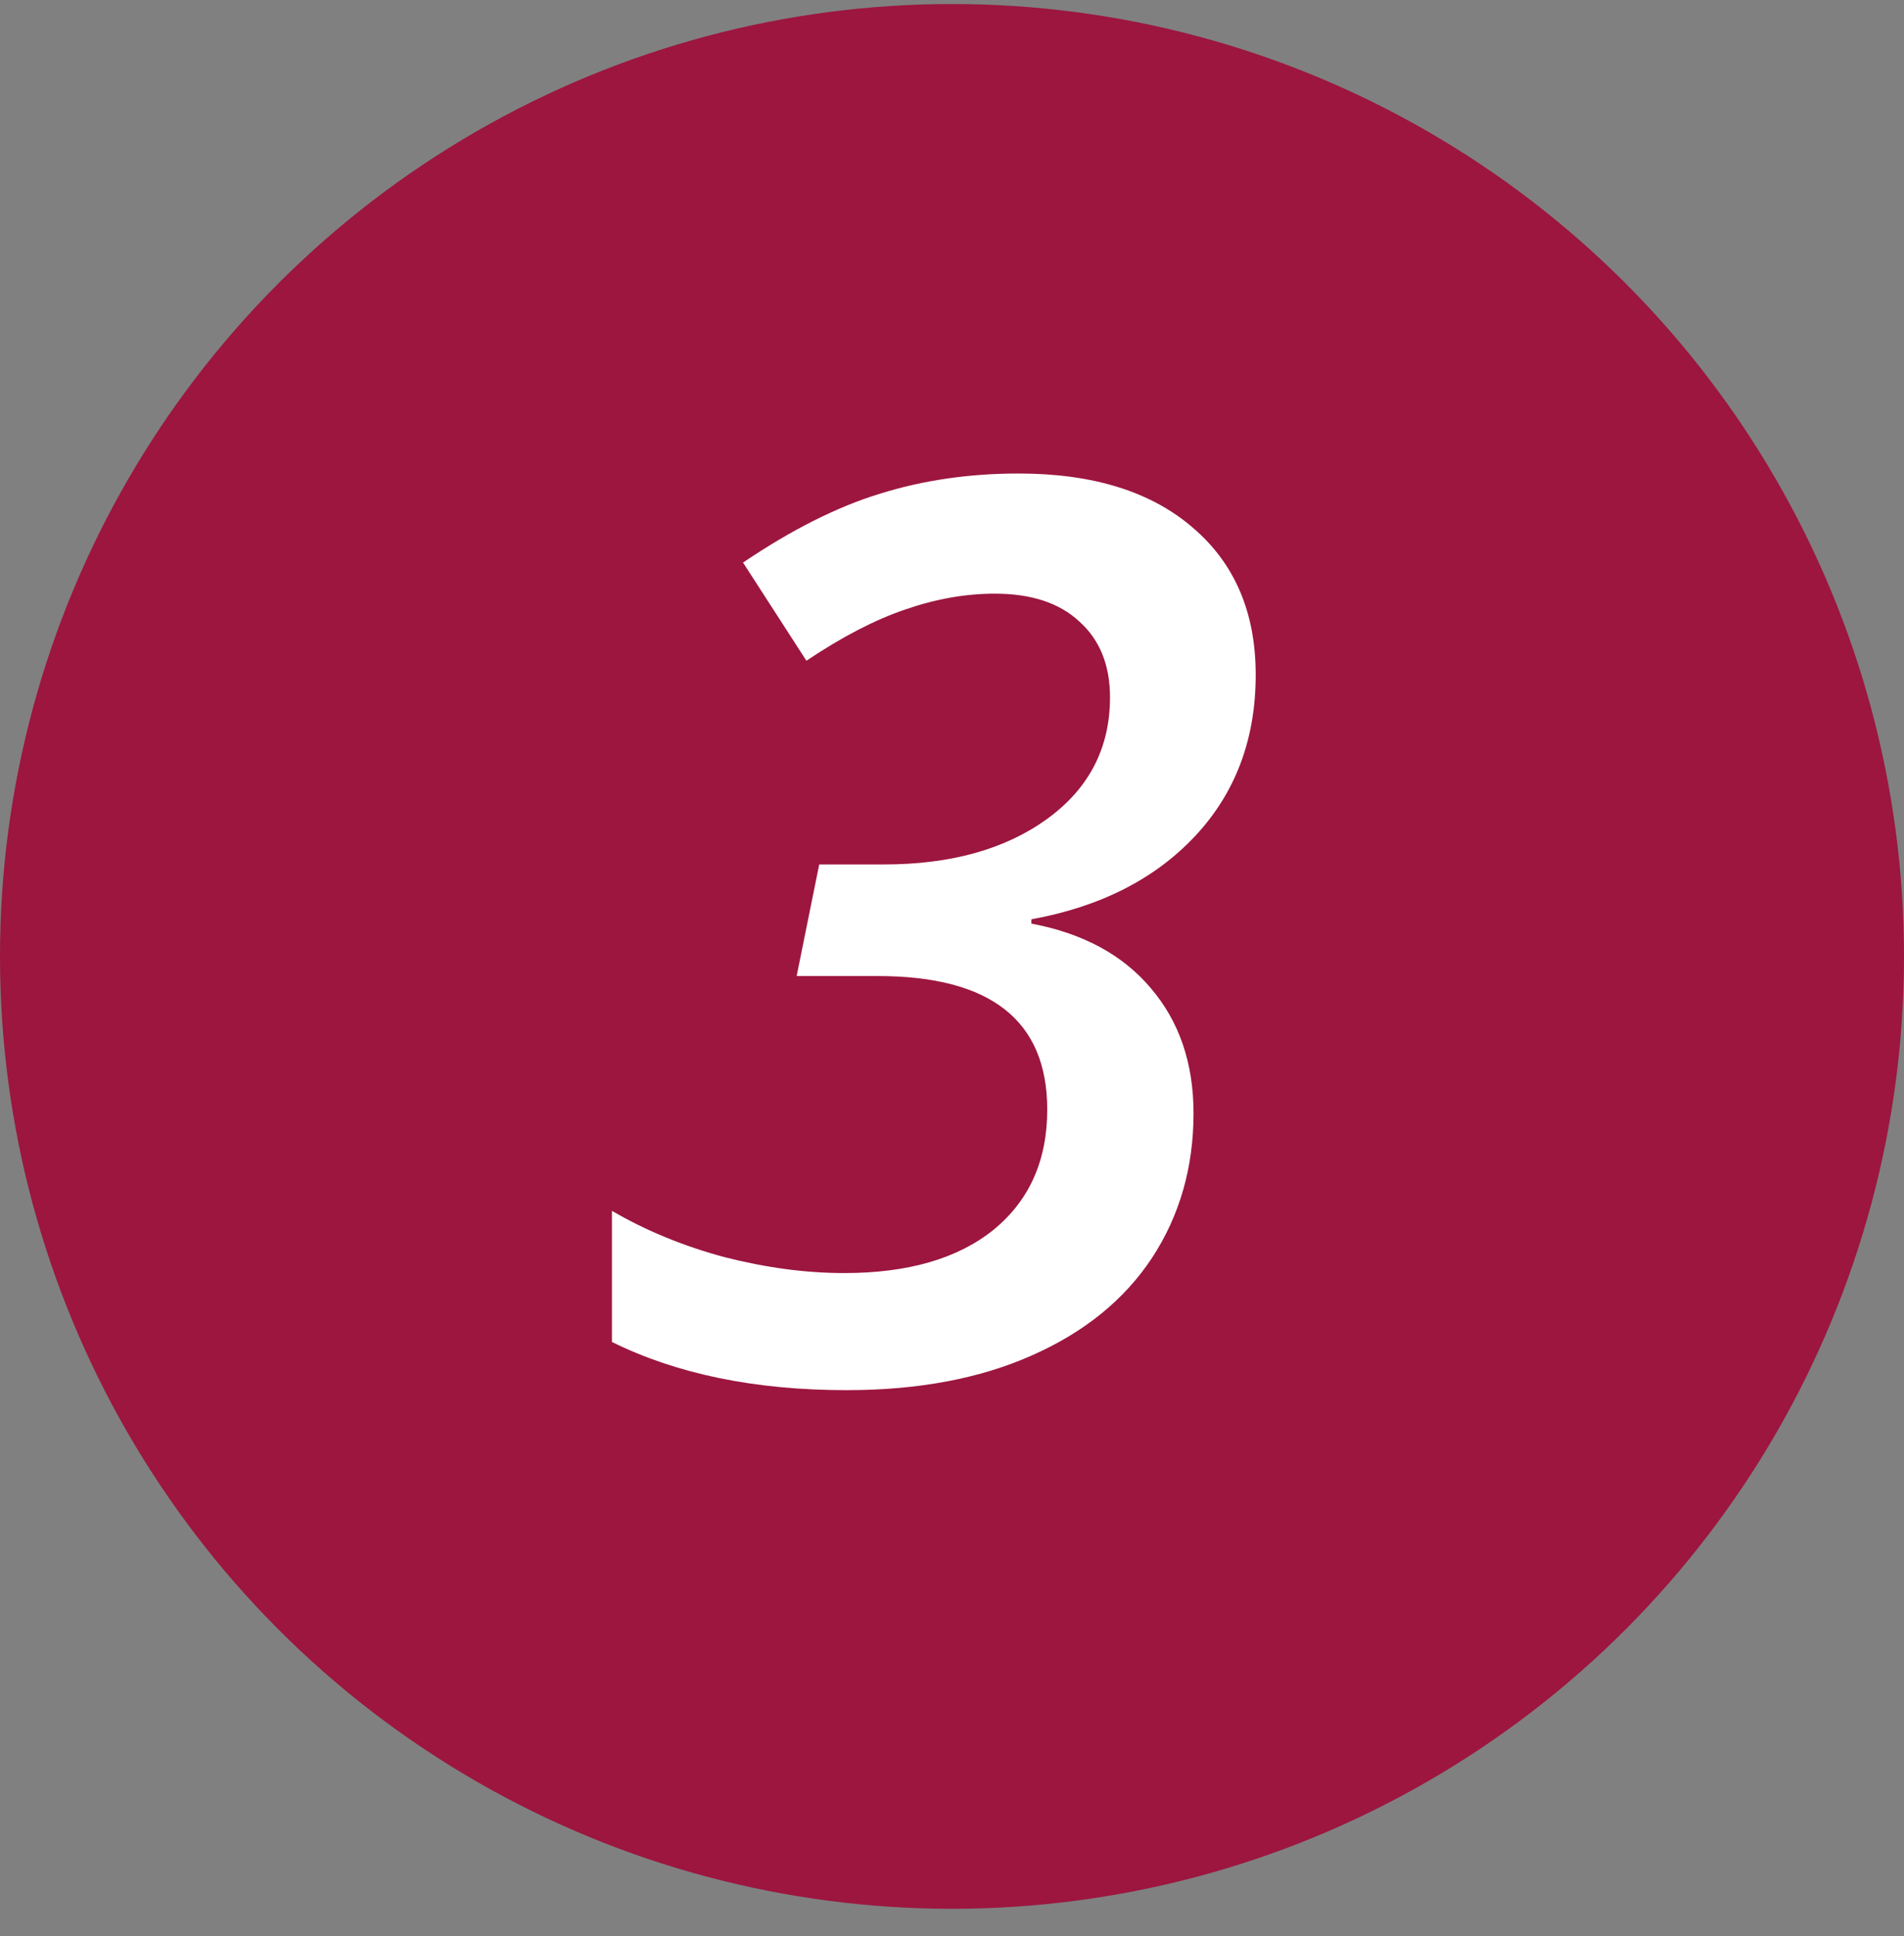
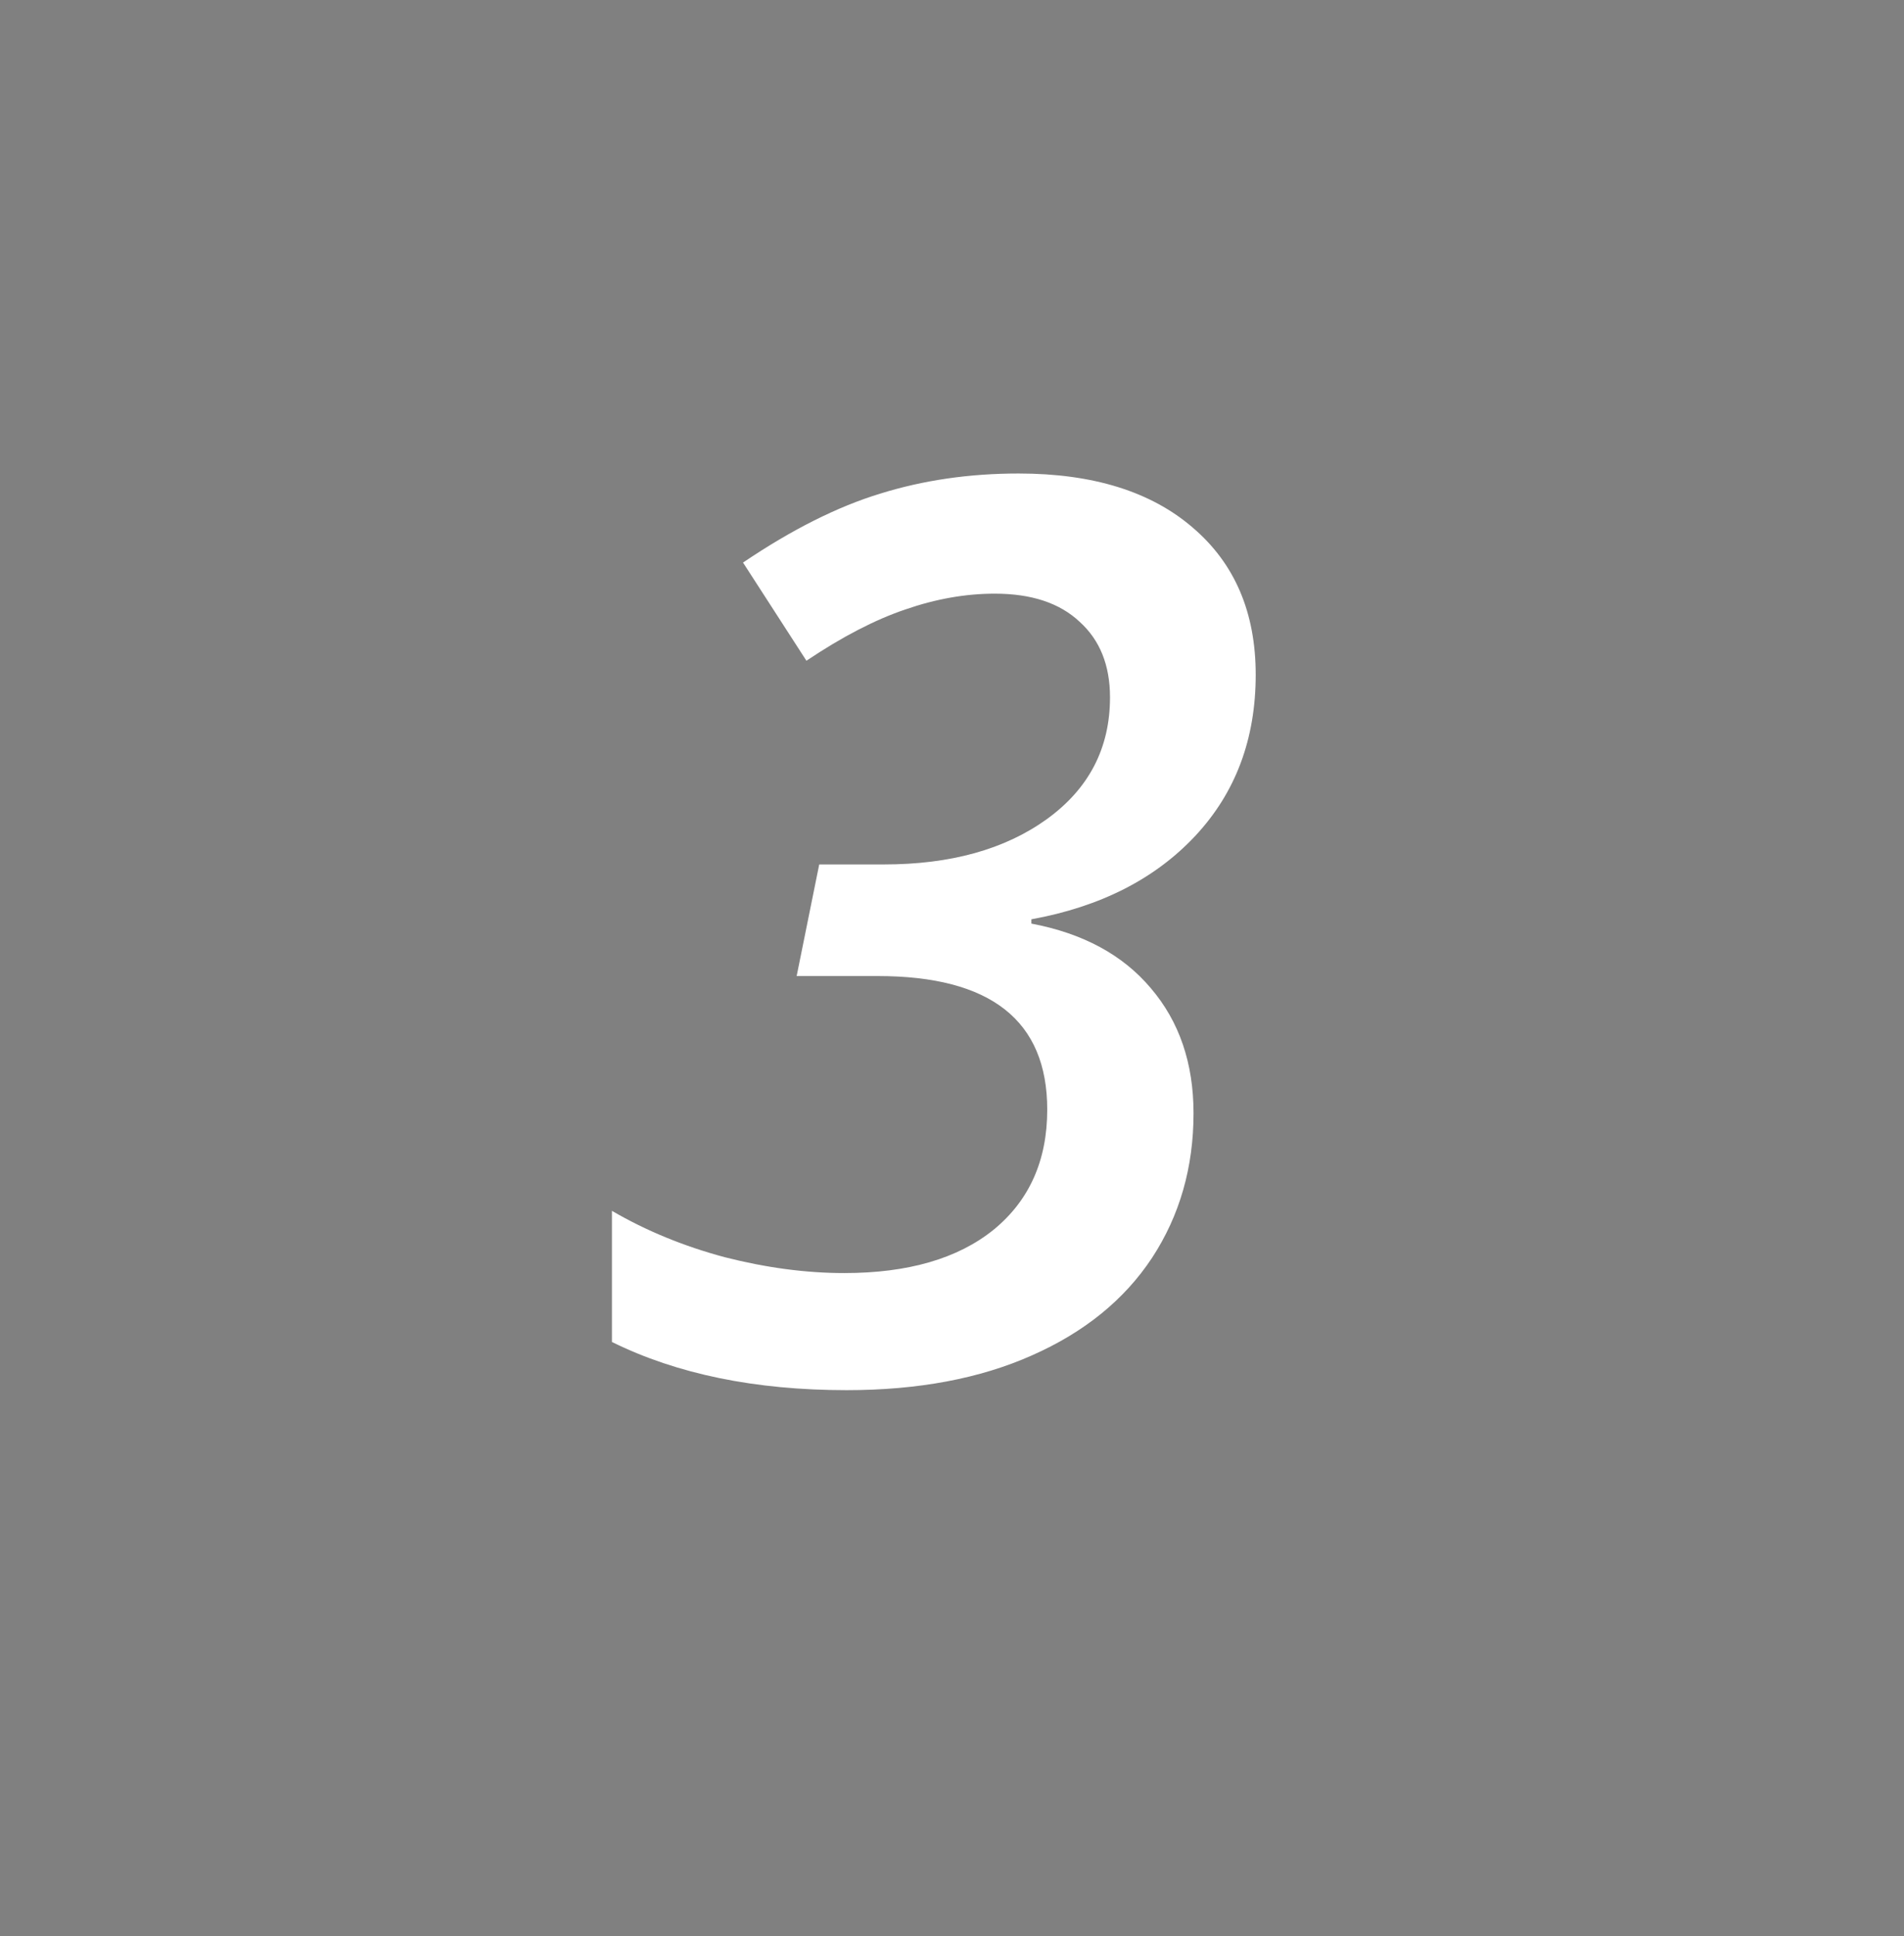
<svg xmlns="http://www.w3.org/2000/svg" width="61" height="62" viewBox="0 0 61 62" fill="none">
  <rect x="0" y="0" width="61" height="62" fill="#808080" stroke="none" />
-   <circle cx="30.5" cy="30.629" r="30.5" fill="#9C1640" />
  <path d="M40.23 21.609C40.23 23.667 39.586 25.385 38.297 26.766C37.008 28.146 35.257 29.038 33.043 29.441V29.578C34.697 29.891 35.973 30.581 36.871 31.648C37.783 32.716 38.238 34.051 38.238 35.652C38.238 37.384 37.796 38.927 36.91 40.281C36.025 41.622 34.742 42.664 33.062 43.406C31.396 44.148 29.417 44.52 27.125 44.52C24.195 44.52 21.689 44.005 19.605 42.977V38.777C20.699 39.415 21.904 39.91 23.219 40.262C24.547 40.6 25.823 40.77 27.047 40.77C29.091 40.77 30.686 40.307 31.832 39.383C32.978 38.445 33.551 37.163 33.551 35.535C33.551 32.684 31.741 31.258 28.121 31.258H25.523L26.246 27.684H28.316C30.452 27.684 32.19 27.202 33.531 26.238C34.885 25.262 35.562 23.96 35.562 22.332C35.562 21.303 35.237 20.496 34.586 19.91C33.948 19.311 33.043 19.012 31.871 19.012C30.934 19.012 29.977 19.181 29 19.52C28.037 19.845 26.982 20.392 25.836 21.16L23.805 18.016C25.367 16.961 26.832 16.225 28.199 15.809C29.579 15.379 31.057 15.164 32.633 15.164C35.016 15.164 36.878 15.743 38.219 16.902C39.56 18.048 40.23 19.617 40.23 21.609Z" fill="white" />
</svg>